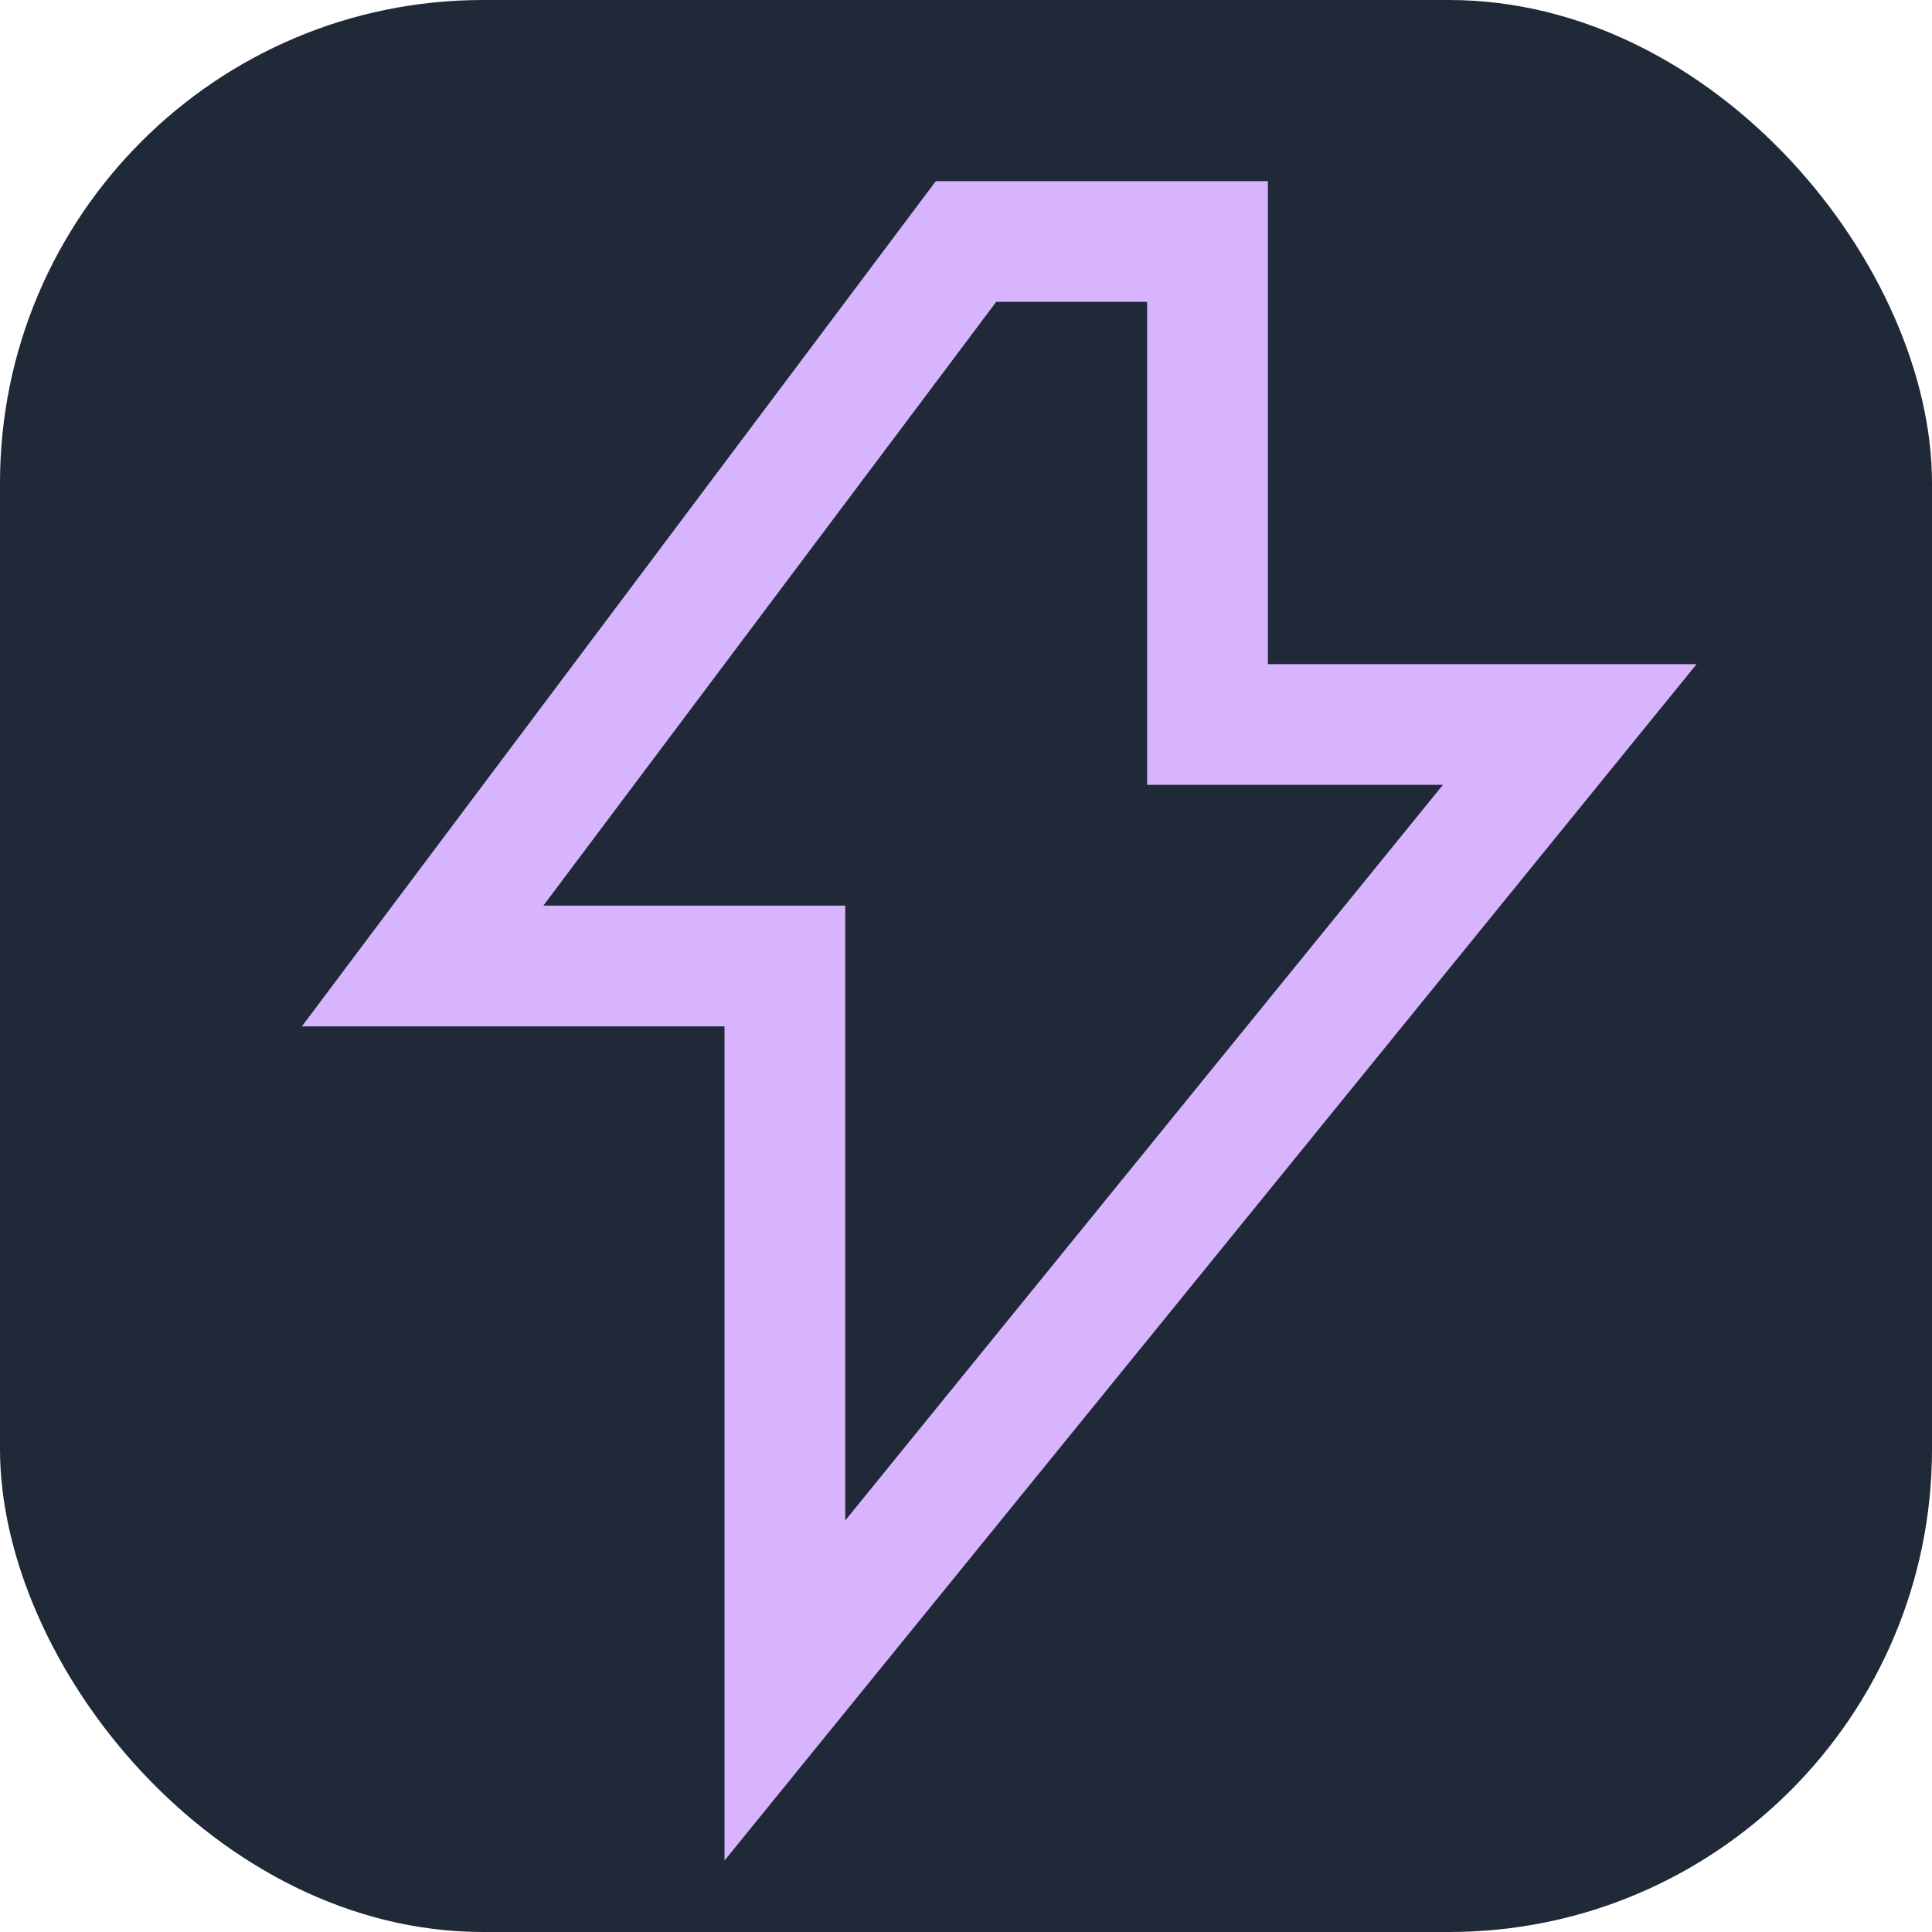
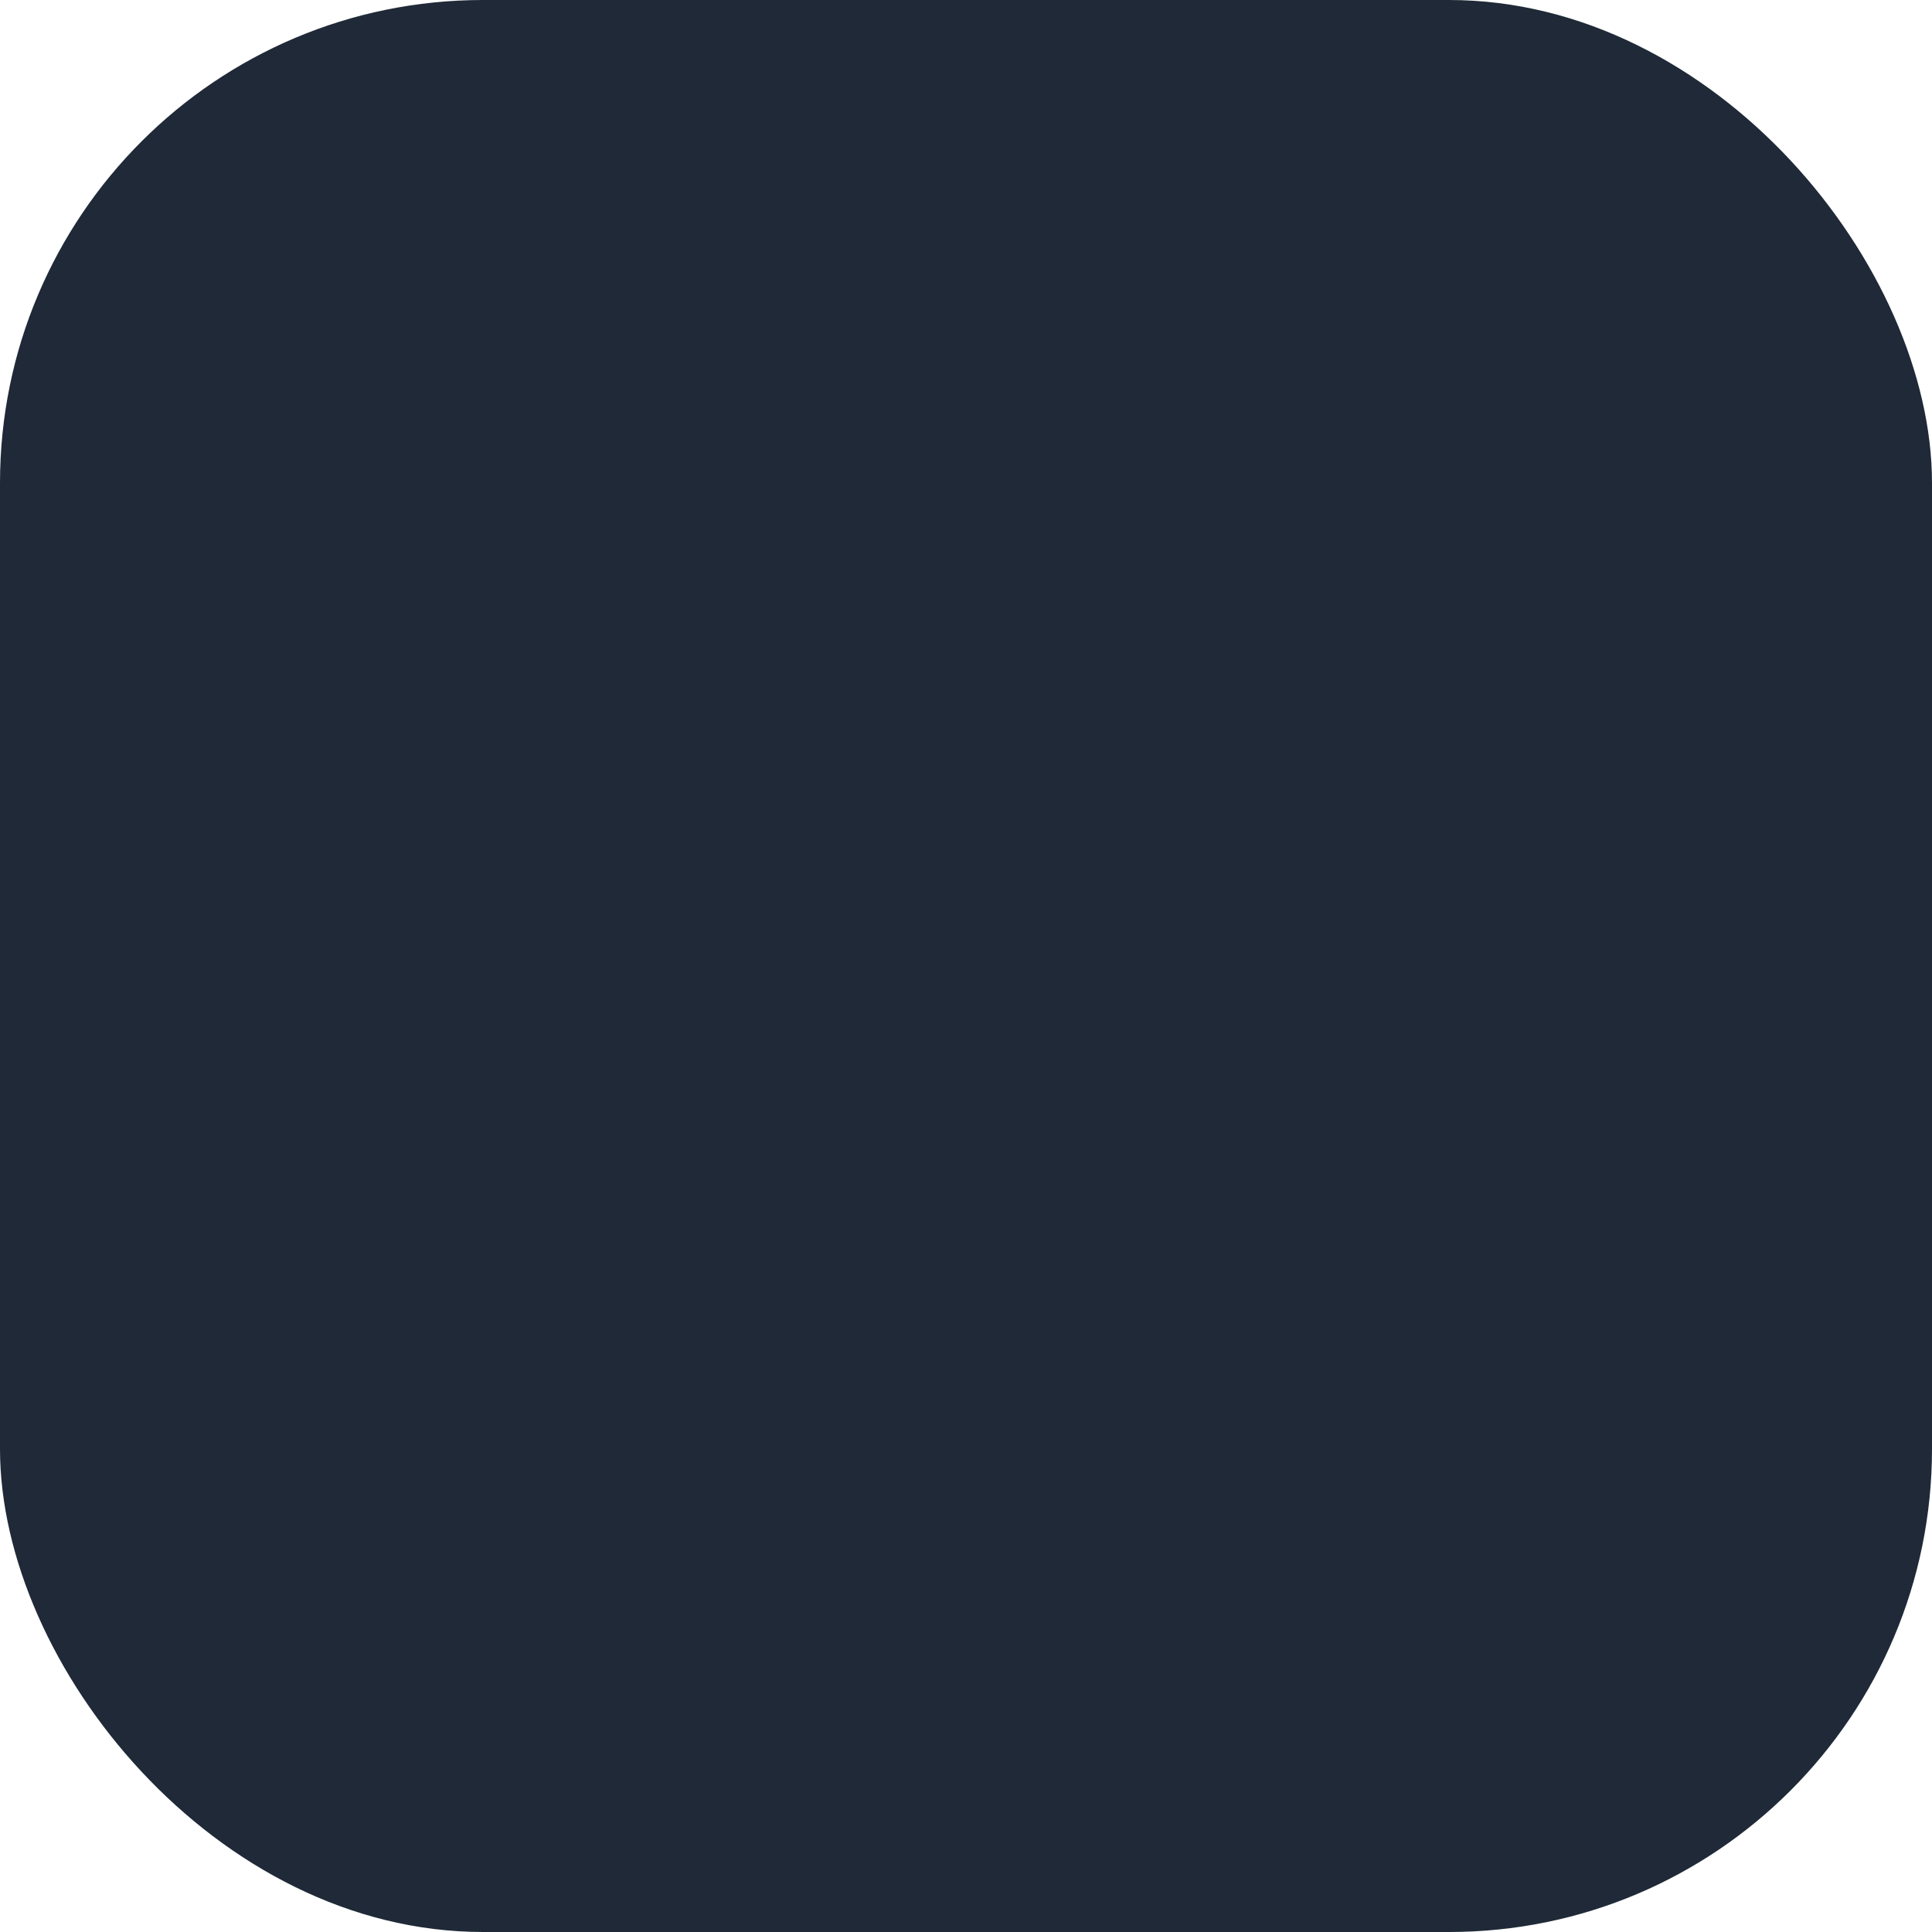
<svg xmlns="http://www.w3.org/2000/svg" width="32" height="32" viewBox="0 0 32 32" fill="none">
  <rect width="32" height="32" rx="8" fill="#1F2937" />
-   <path d="M16 4L7 16h6v12l13-16h-6V4z" stroke="#D8B4FE" stroke-width="2" />
</svg>